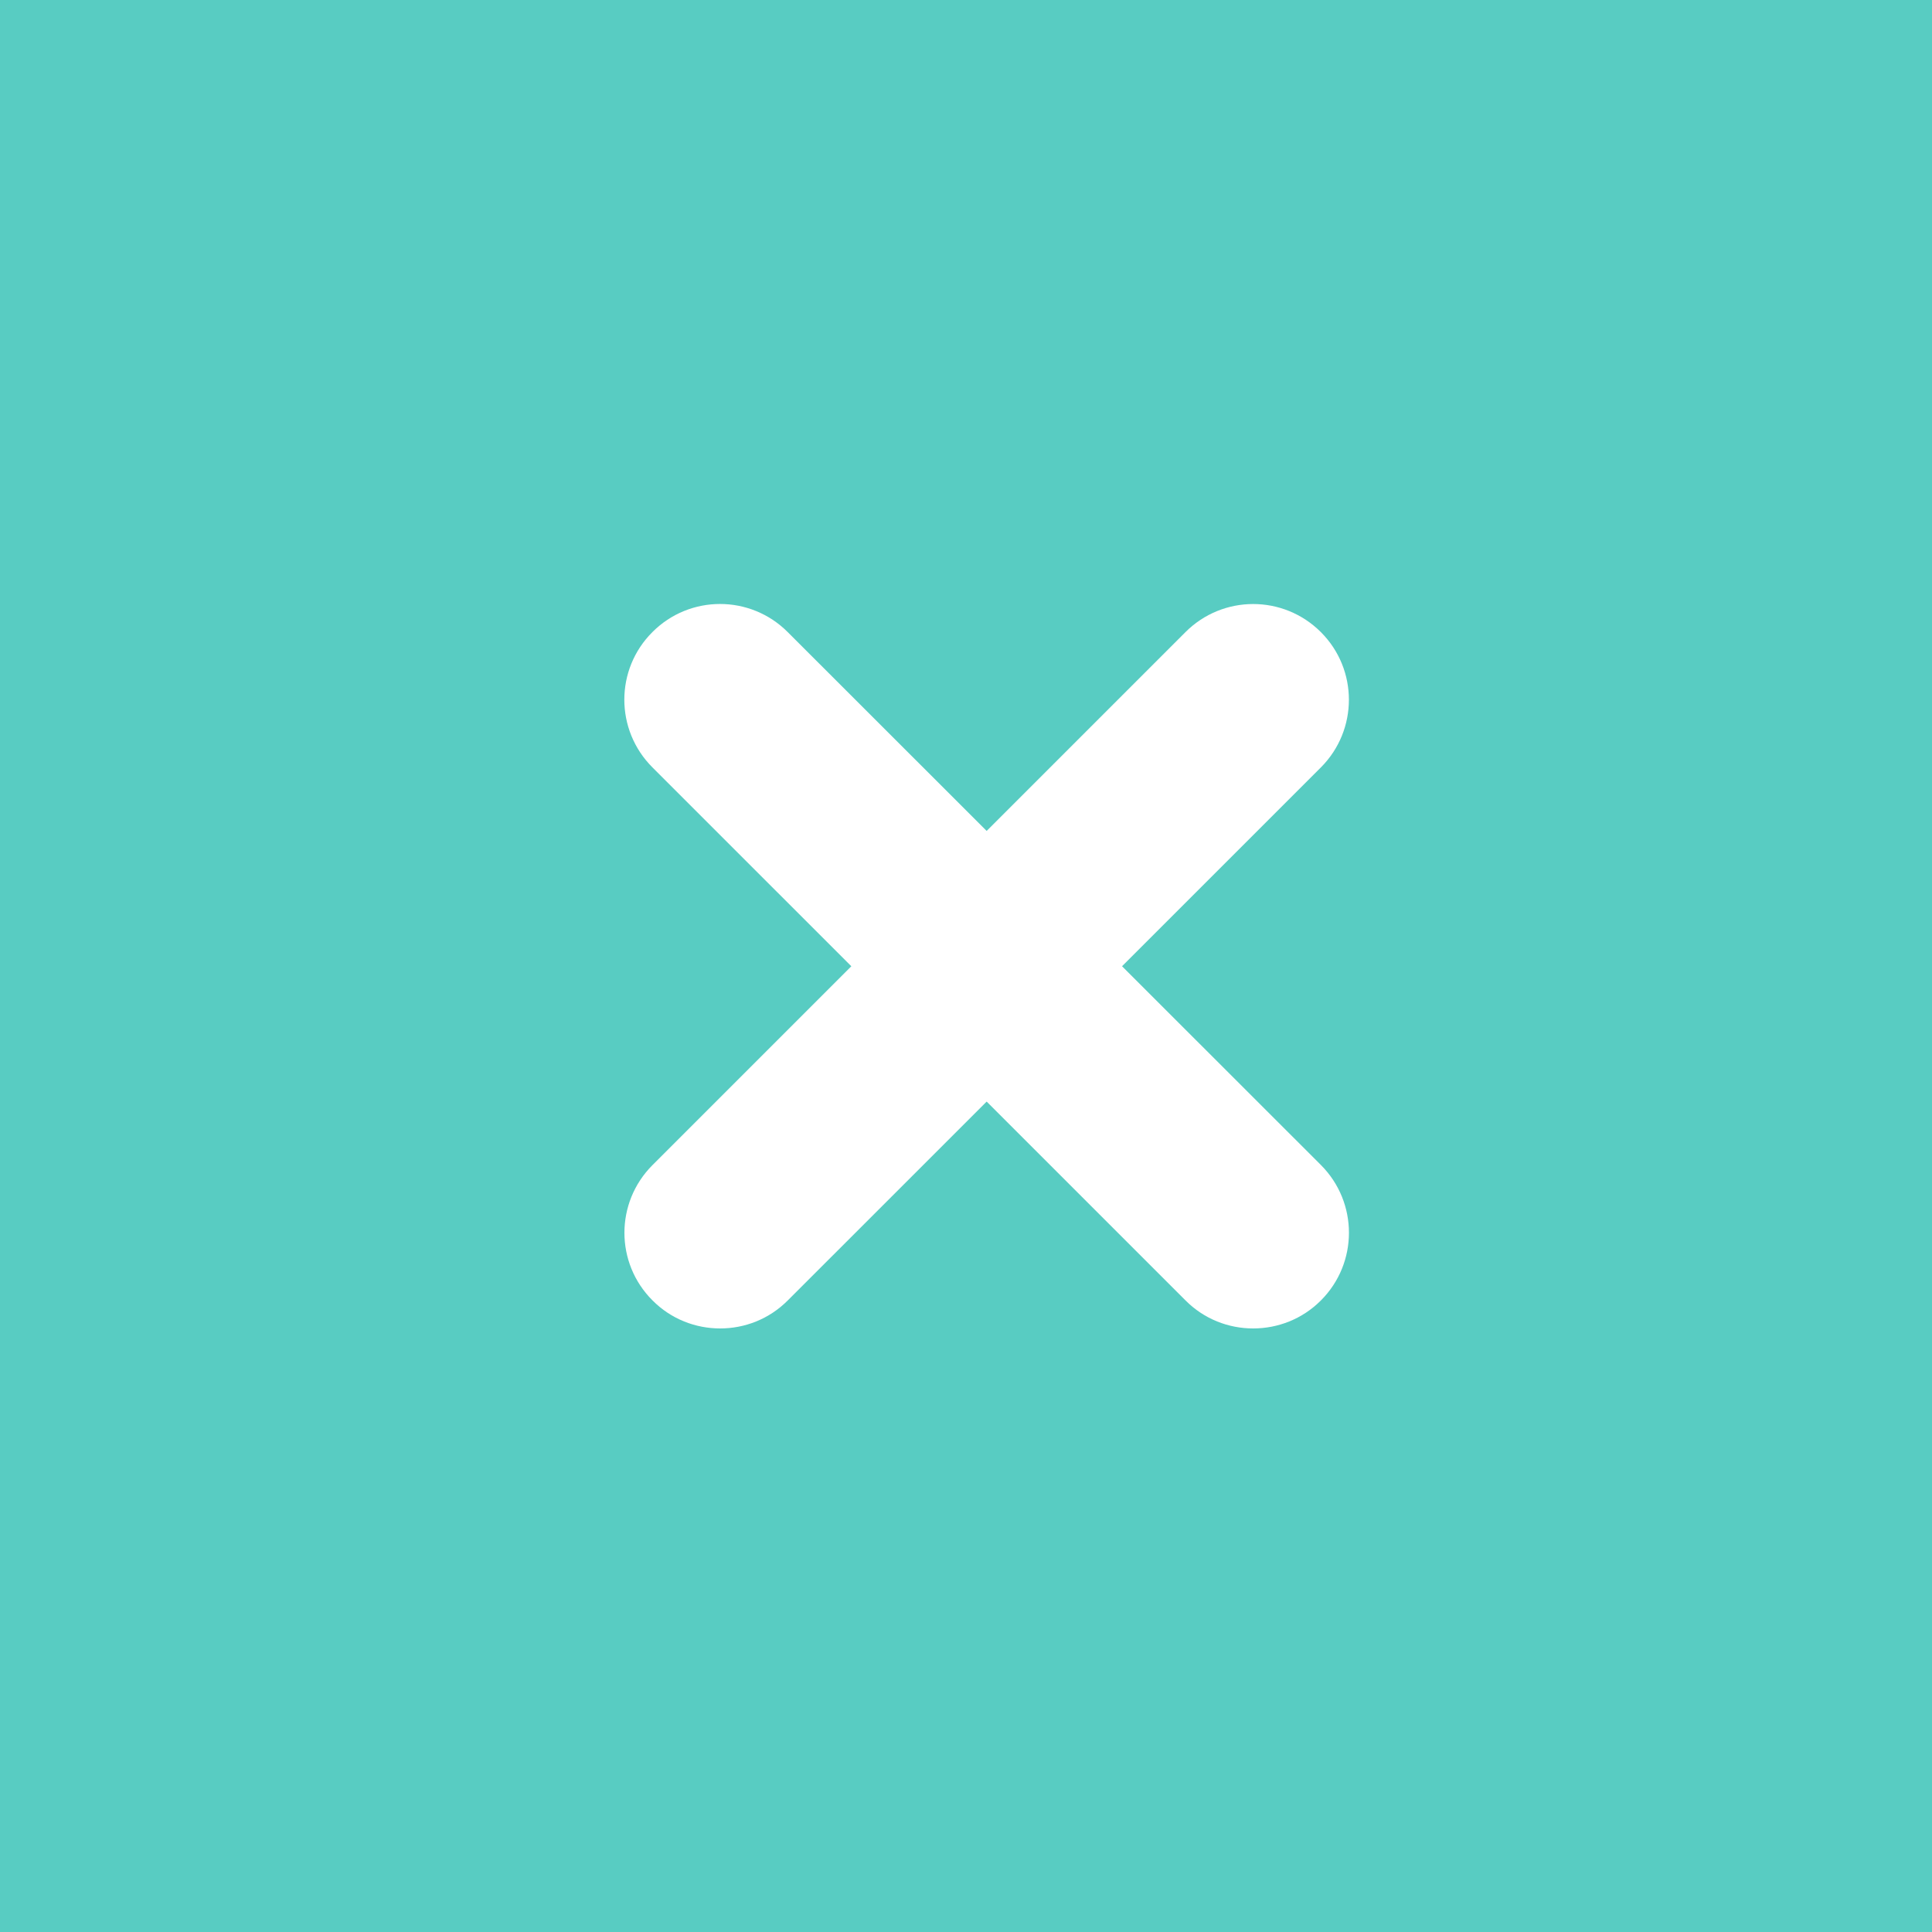
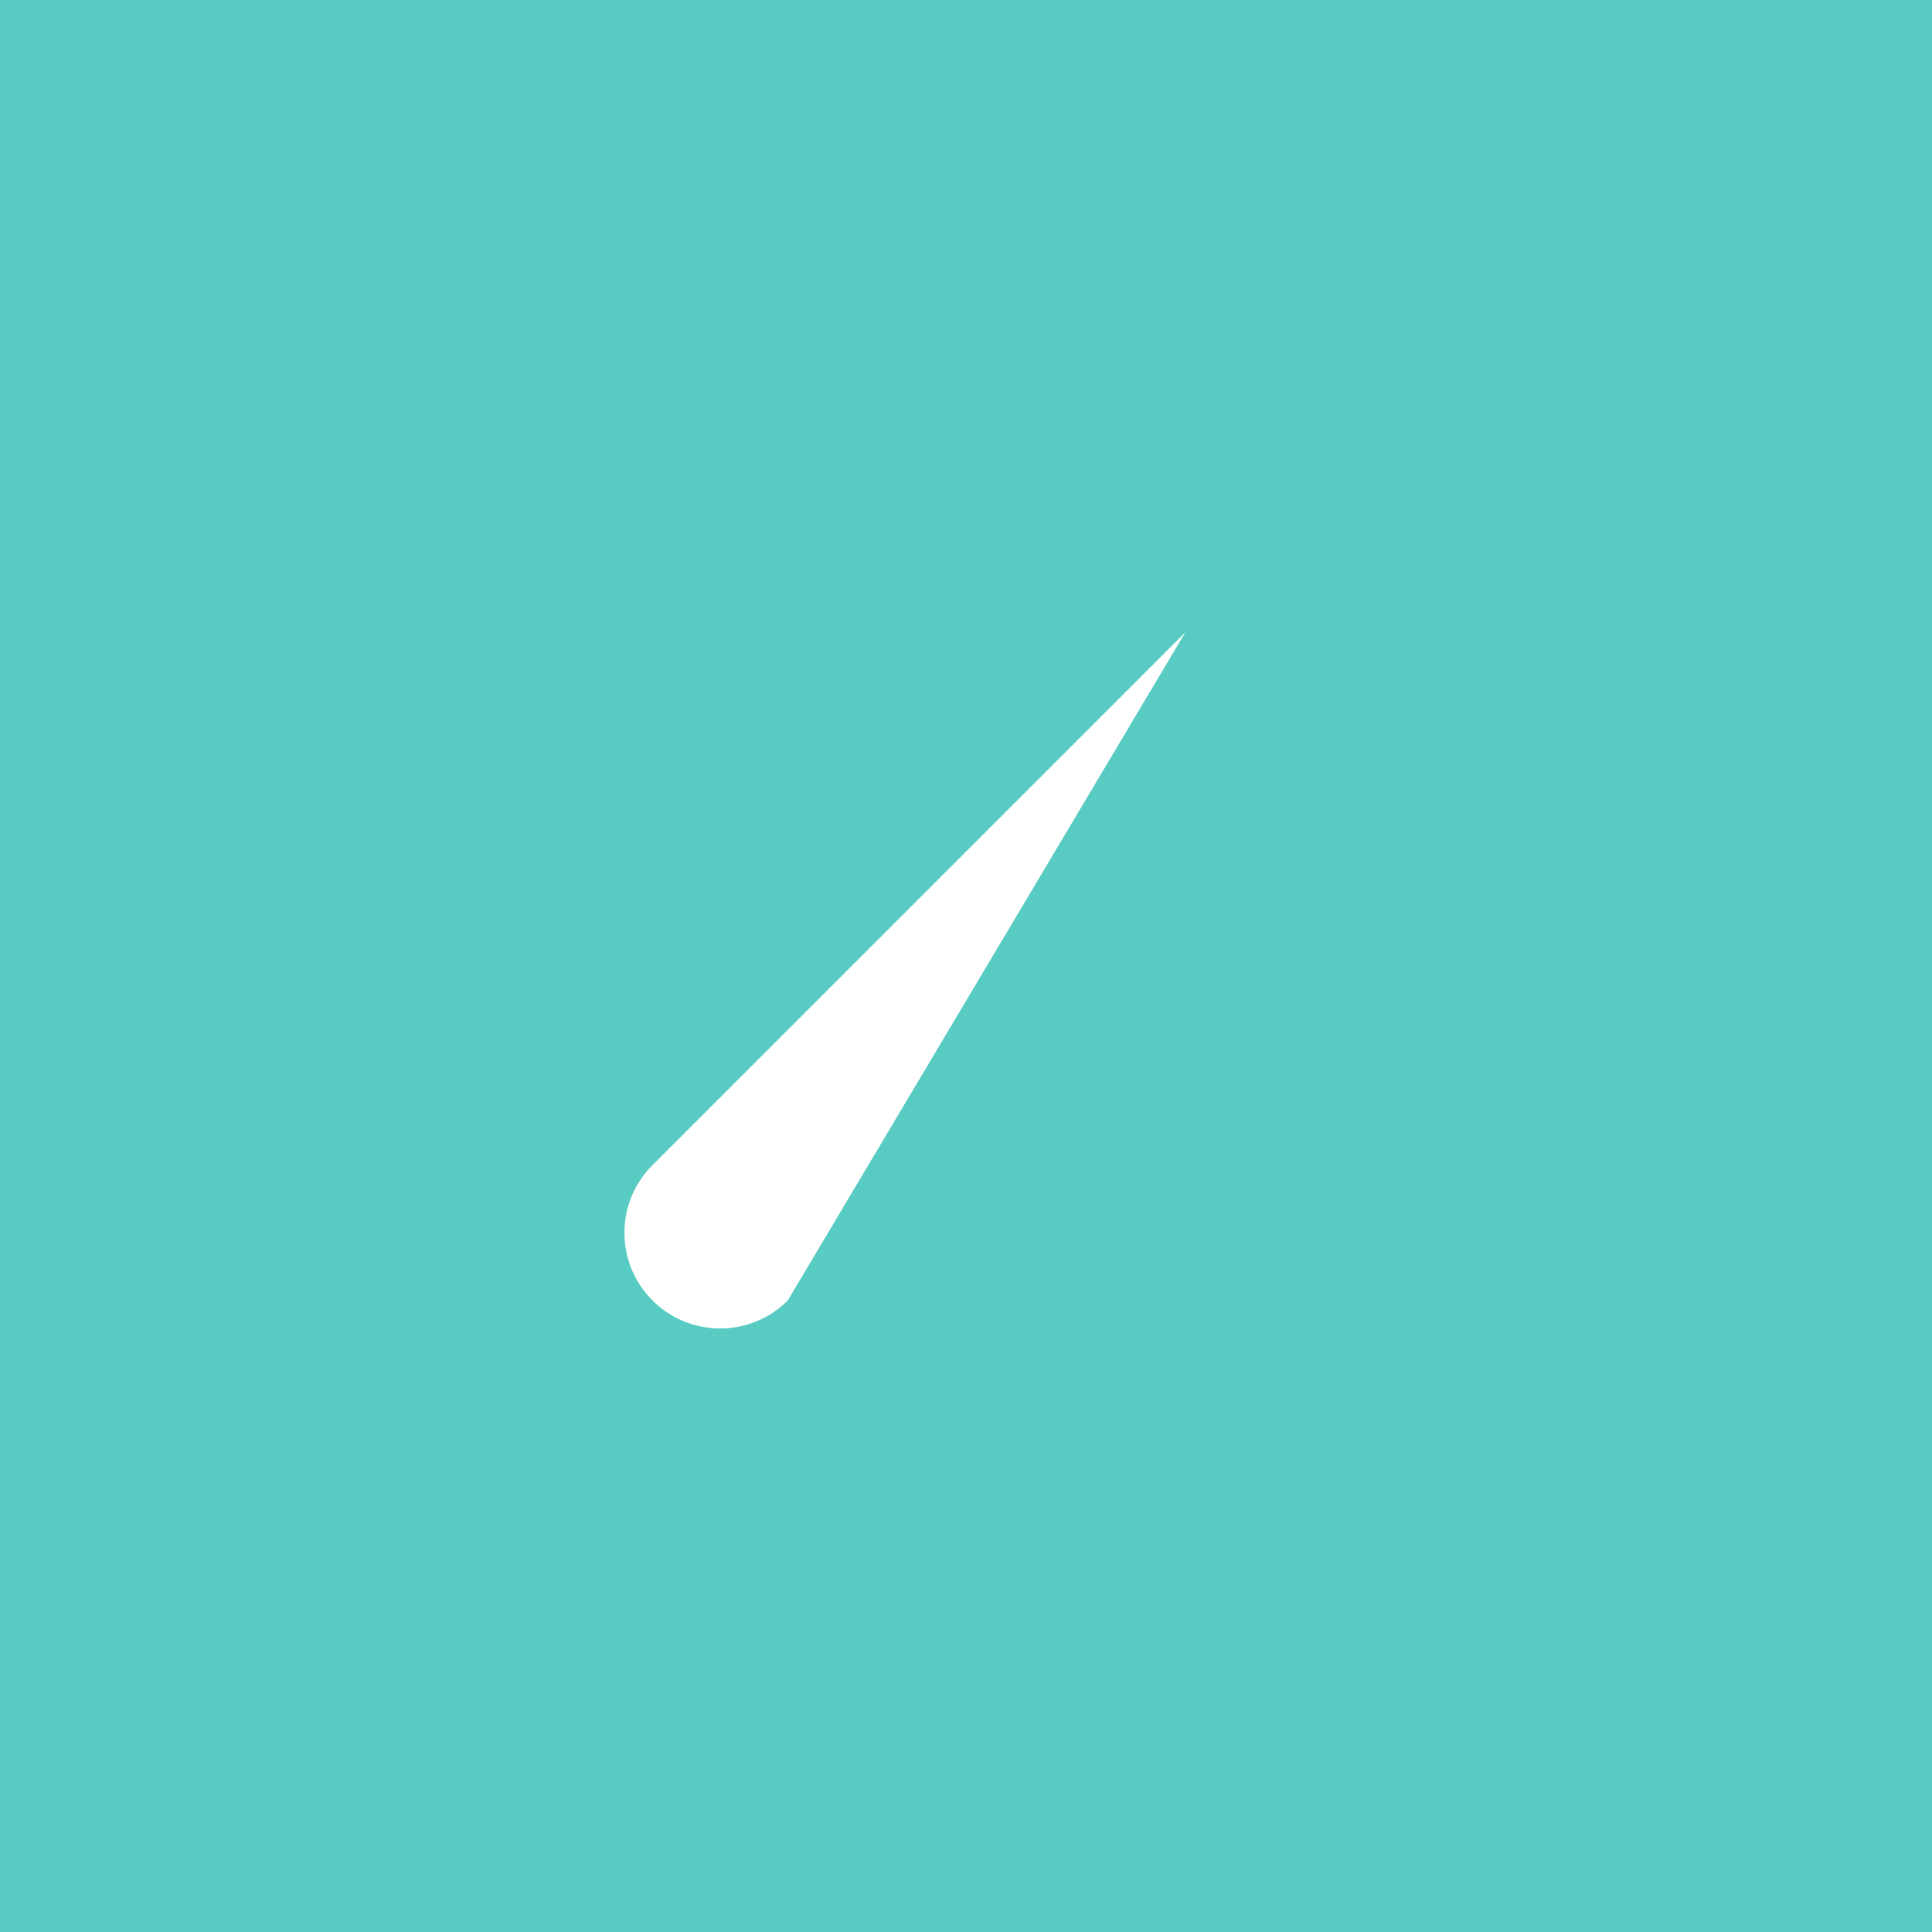
<svg xmlns="http://www.w3.org/2000/svg" width="40" height="40" viewBox="0 0 40 40">
  <title>Slice 1</title>
  <g fill="none" fill-rule="evenodd">
    <path fill="#58CCC2" d="M0 0h40v40H0z" />
    <g fill="#FFF">
-       <path d="M14.91 27.504c-.507 0-1.015-.192-1.4-.58-.776-.773-.776-2.028 0-2.803l11.034-11.034c.775-.775 2.028-.775 2.803 0 .774.773.774 2.027 0 2.802L16.31 26.924c-.387.388-.892.58-1.4.58" />
-       <path d="M25.945 27.504c-.507 0-1.014-.192-1.4-.58L13.508 15.888c-.776-.775-.776-2.03 0-2.802.772-.775 2.026-.775 2.8 0L27.348 24.12c.774.776.774 2.03 0 2.804-.387.388-.894.58-1.402.58" />
+       <path d="M14.91 27.504c-.507 0-1.015-.192-1.4-.58-.776-.773-.776-2.028 0-2.803l11.034-11.034L16.31 26.924c-.387.388-.892.58-1.4.58" />
    </g>
  </g>
</svg>